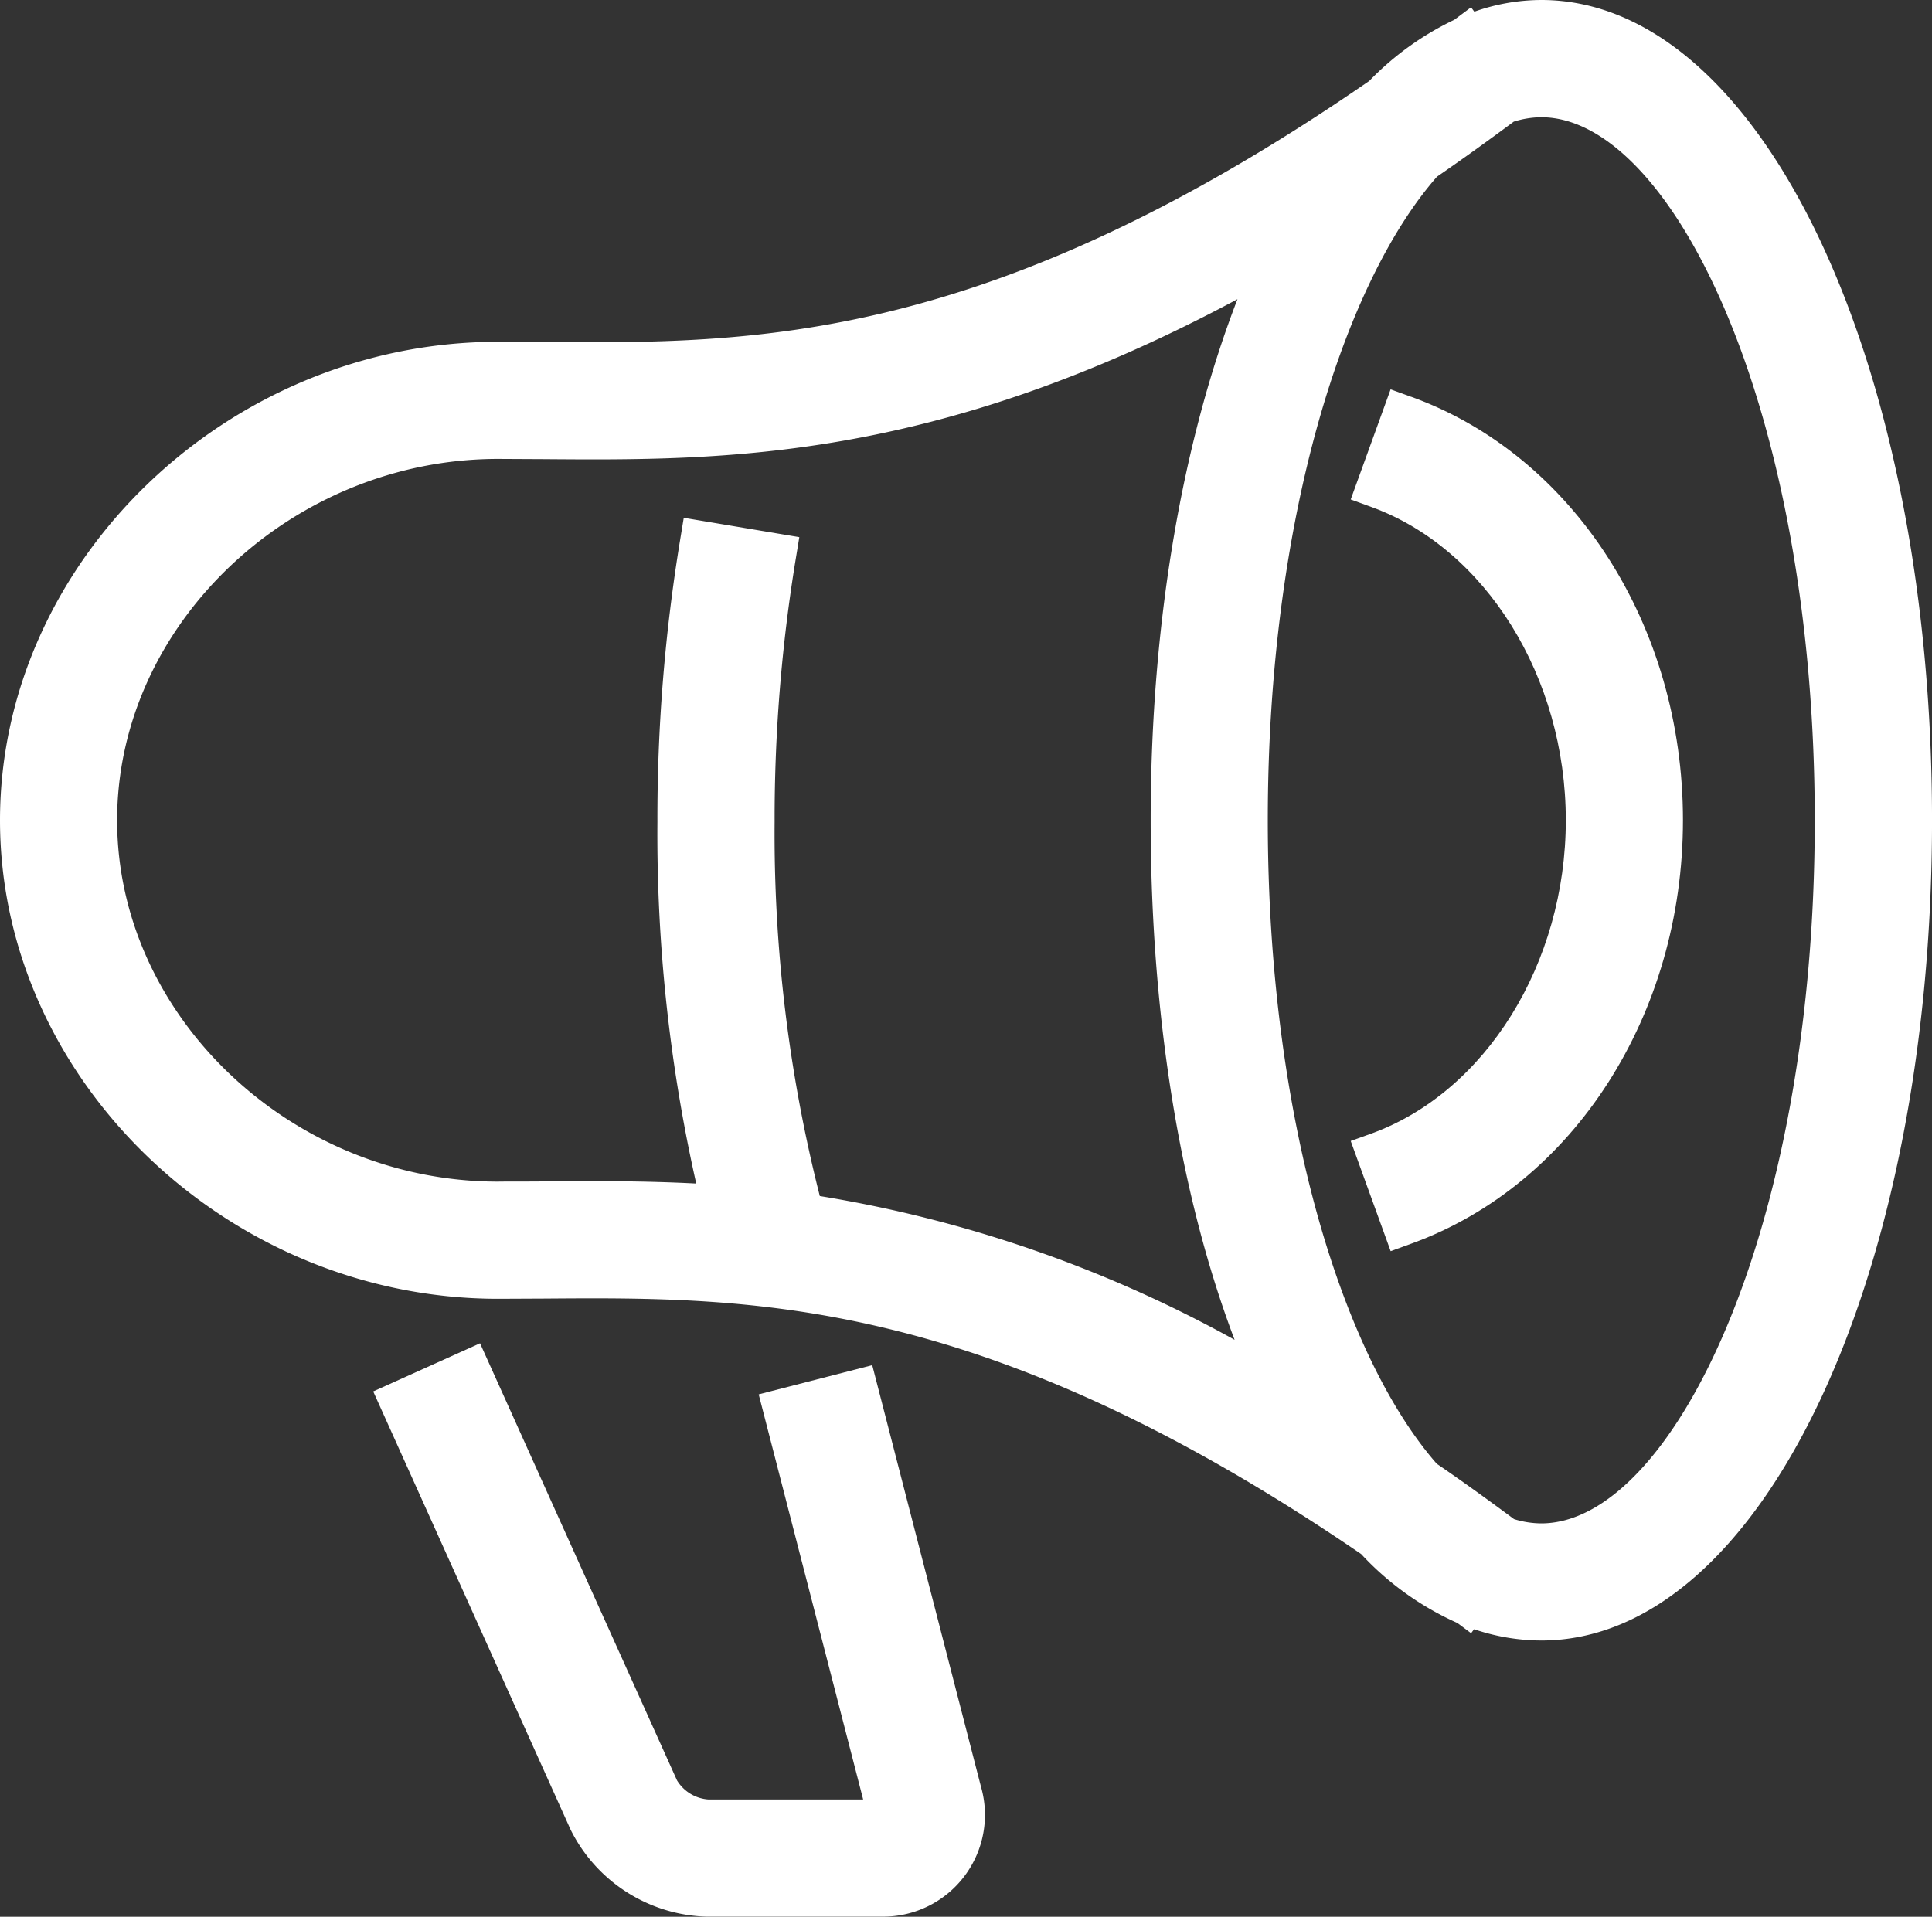
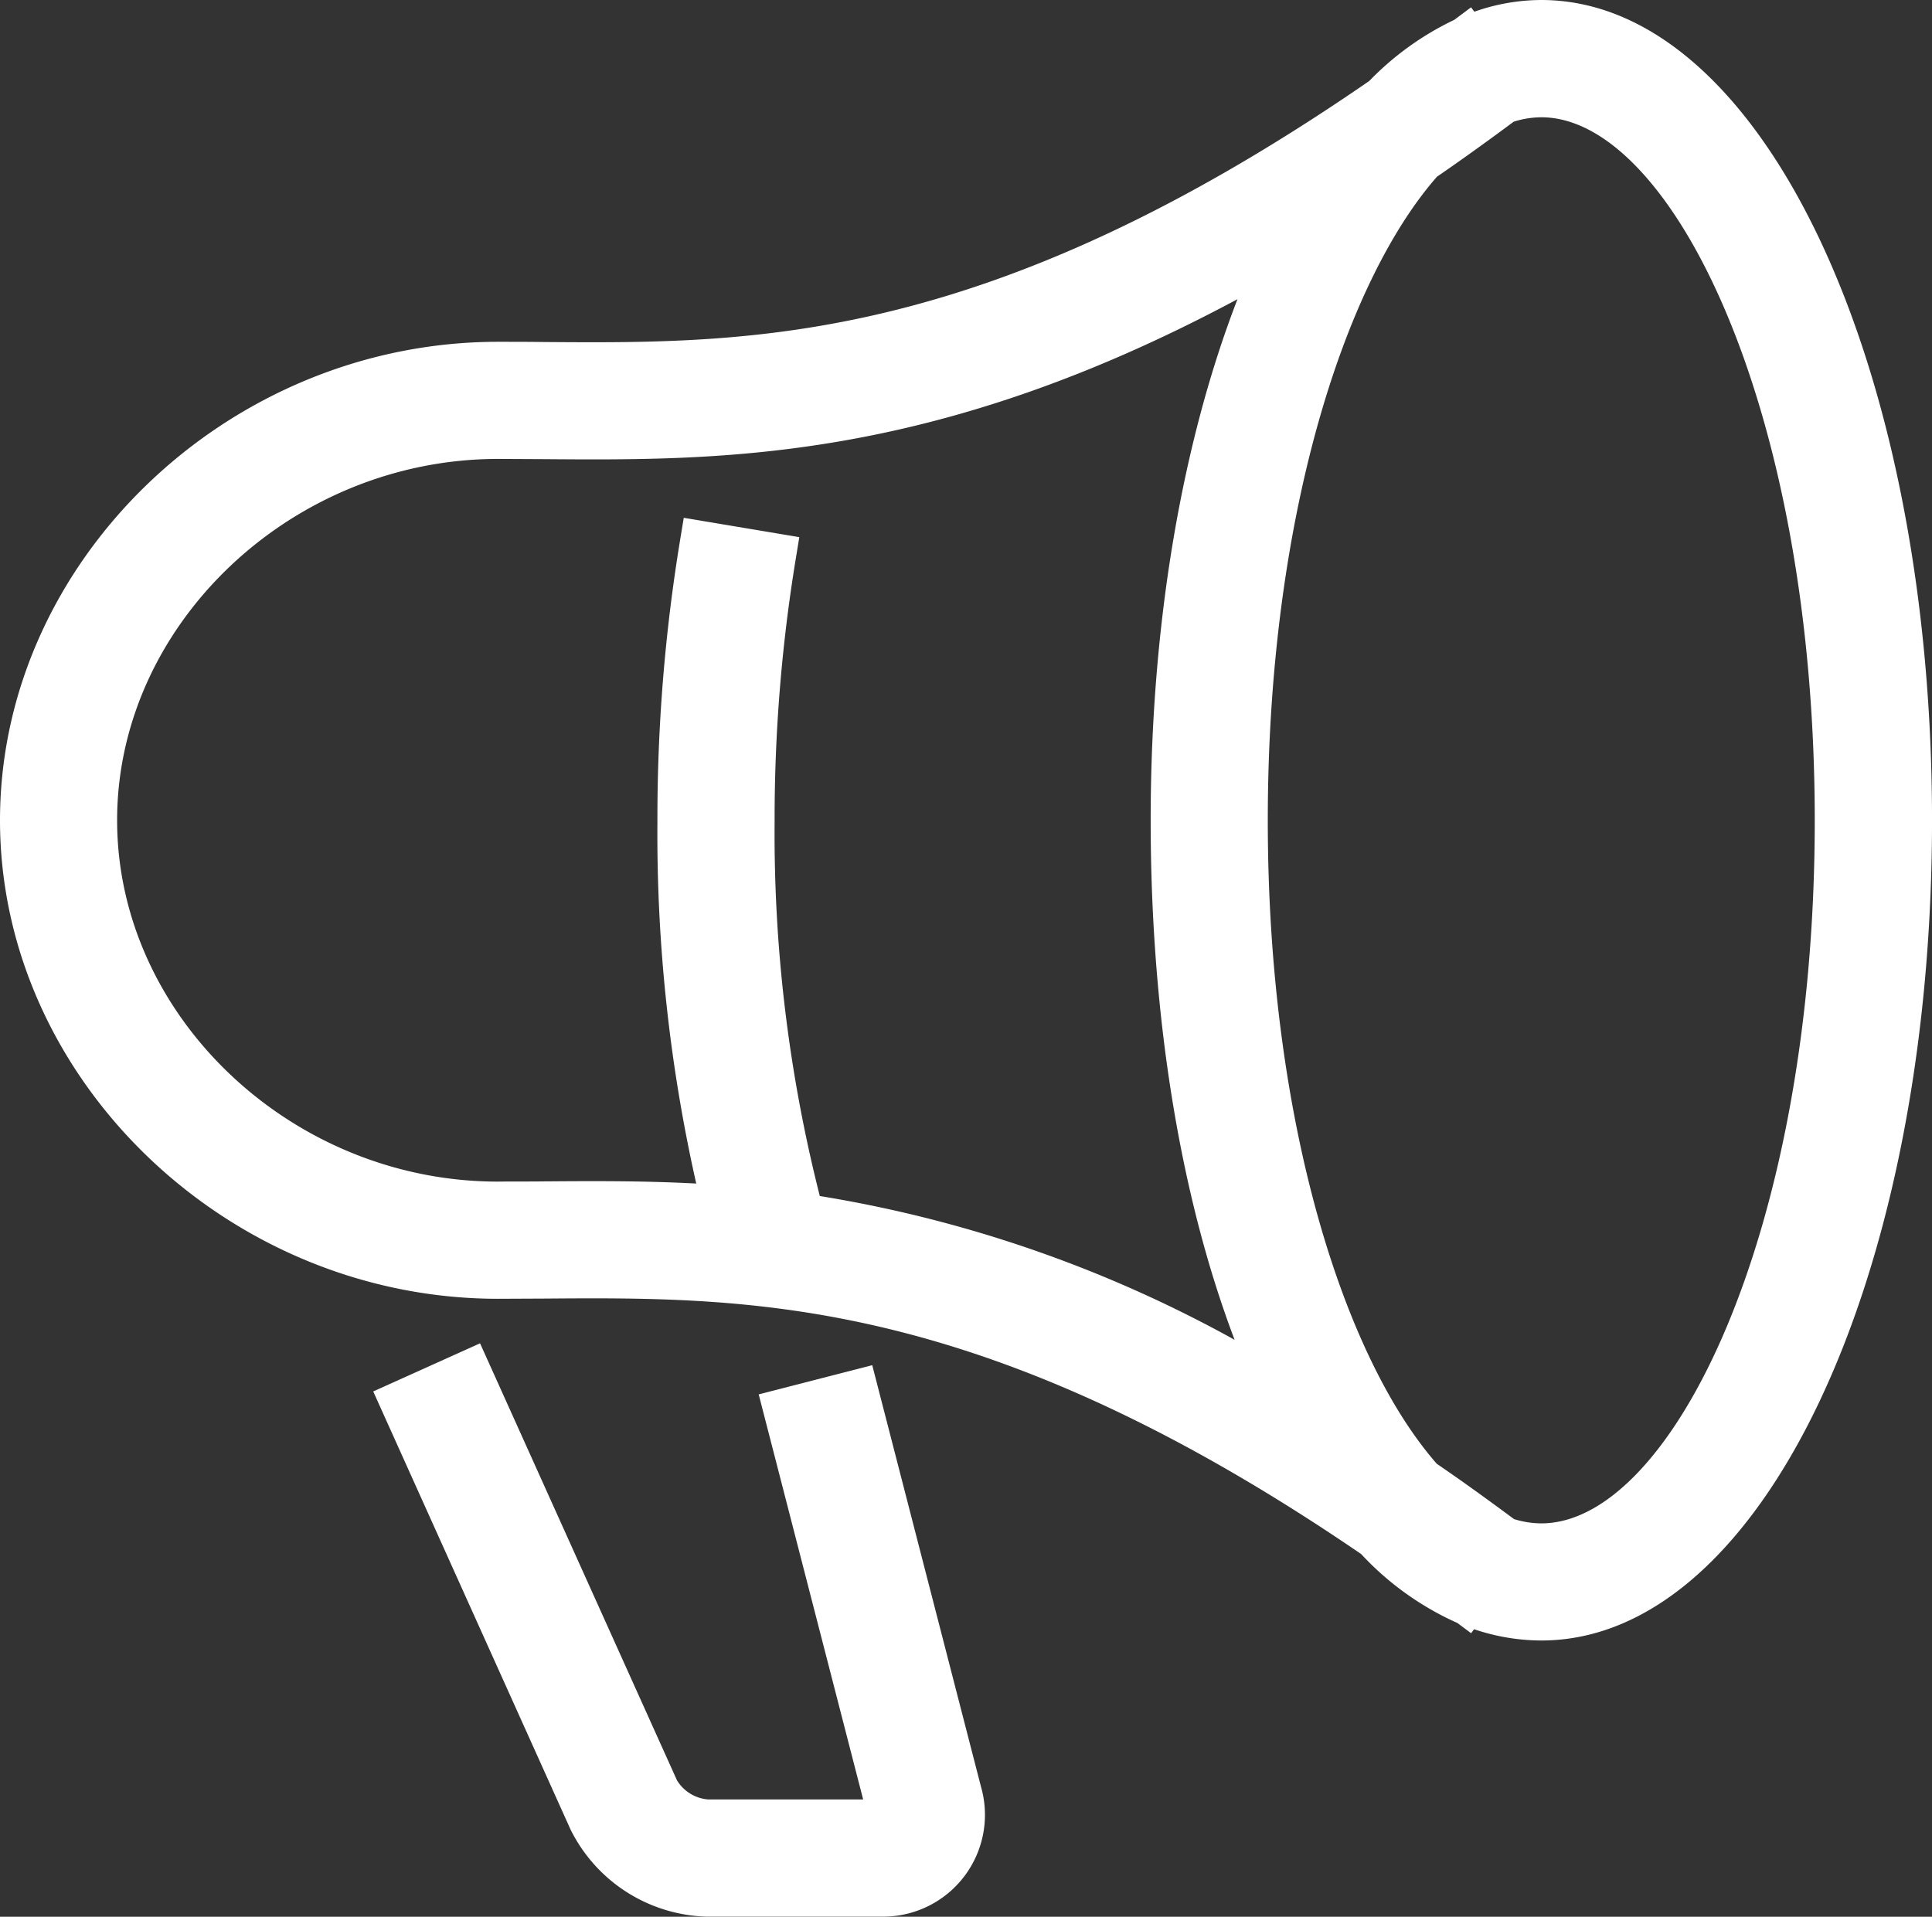
<svg xmlns="http://www.w3.org/2000/svg" width="101.285" height="100.502" viewBox="0 0 101.285 100.502">
  <rect x="0" y="0" width="101.285" height="100.502" fill="#333333" stroke="none" />
  <defs>
    <style>.a{fill:none;}.b{clip-path:url(#a);}.c{fill:#fff;}</style>
    <clipPath id="a">
      <rect class="a" width="101.285" height="100.502" />
    </clipPath>
  </defs>
  <g class="b">
    <path class="c" d="M80.8,0a10.622,10.622,0,0,0-3.508.614l-.172-.23-.879.656a15.432,15.432,0,0,0-4.458,3.206C51.692,18.1,39.428,18.012,28.552,17.934c-.823-.012-1.636-.012-2.439-.012C11.958,17.921,0,29.411,0,43.01S11.958,68.1,26.113,68.1l2.432-.011c10.828-.081,22.981-.155,42.813,13.395A15.5,15.5,0,0,0,76.406,85.1l.716.535.157-.209a11.039,11.039,0,0,0,3.525.591c11.485,0,20.482-18.891,20.482-43.01S92.289,0,80.8,0m0,79.876a4.927,4.927,0,0,1-1.427-.224c-1.378-1.023-2.73-2-4.049-2.9-4.822-5.5-8.86-17.855-8.86-33.738s4.044-28.254,8.871-33.749c1.31-.9,2.654-1.869,4.024-2.886a4.925,4.925,0,0,1,1.441-.23c6.782,0,14.338,15.141,14.338,36.866S87.585,79.876,80.8,79.876M40.609,43.1a84.258,84.258,0,0,1,1.109-13.8l.186-1.135L35.846,27.15l-.187,1.138a89.926,89.926,0,0,0-1.194,14.8A83.346,83.346,0,0,0,36.5,62.057c-2.84-.149-5.491-.131-8.012-.112-.8.011-1.625,0-2.379.011-10.825,0-19.969-8.676-19.969-18.946S15.288,24.066,26.11,24.063l2.386.012c9.335.072,20.44.149,36.379-8.387-2.856,7.381-4.551,16.858-4.551,27.322,0,10.521,1.624,19.924,4.4,27.241a67.064,67.064,0,0,0-21.746-7.539A77.224,77.224,0,0,1,40.609,43.1" transform="translate(0 0)" />
-     <path class="c" d="M49.274,13.683l-1.083-.392L46.1,19.064l1.081.393c6,2.181,10.195,8.937,10.195,16.428S53.181,50.137,47.18,52.312L46.1,52.7l2.094,5.777,1.083-.393C57.794,55,63.518,46.071,63.518,35.88s-5.723-19.115-14.244-22.2" transform="translate(24.711 7.125)" />
    <path class="c" d="M38.9,47l-5.952,1.531,5.476,21.239-8.126,0a2.1,2.1,0,0,1-1.633-1L18.339,45.853l-5.6,2.524L23.082,71.343A8.219,8.219,0,0,0,30.2,75.915h9.072v0c.066,0,.131,0,.2,0a5.337,5.337,0,0,0,5.127-6.82Zm.409,22.771h-.029l.017,0,.012,0m0,4.992,0,0,0,.124Z" transform="translate(6.827 24.581)" />
  </g>
</svg>